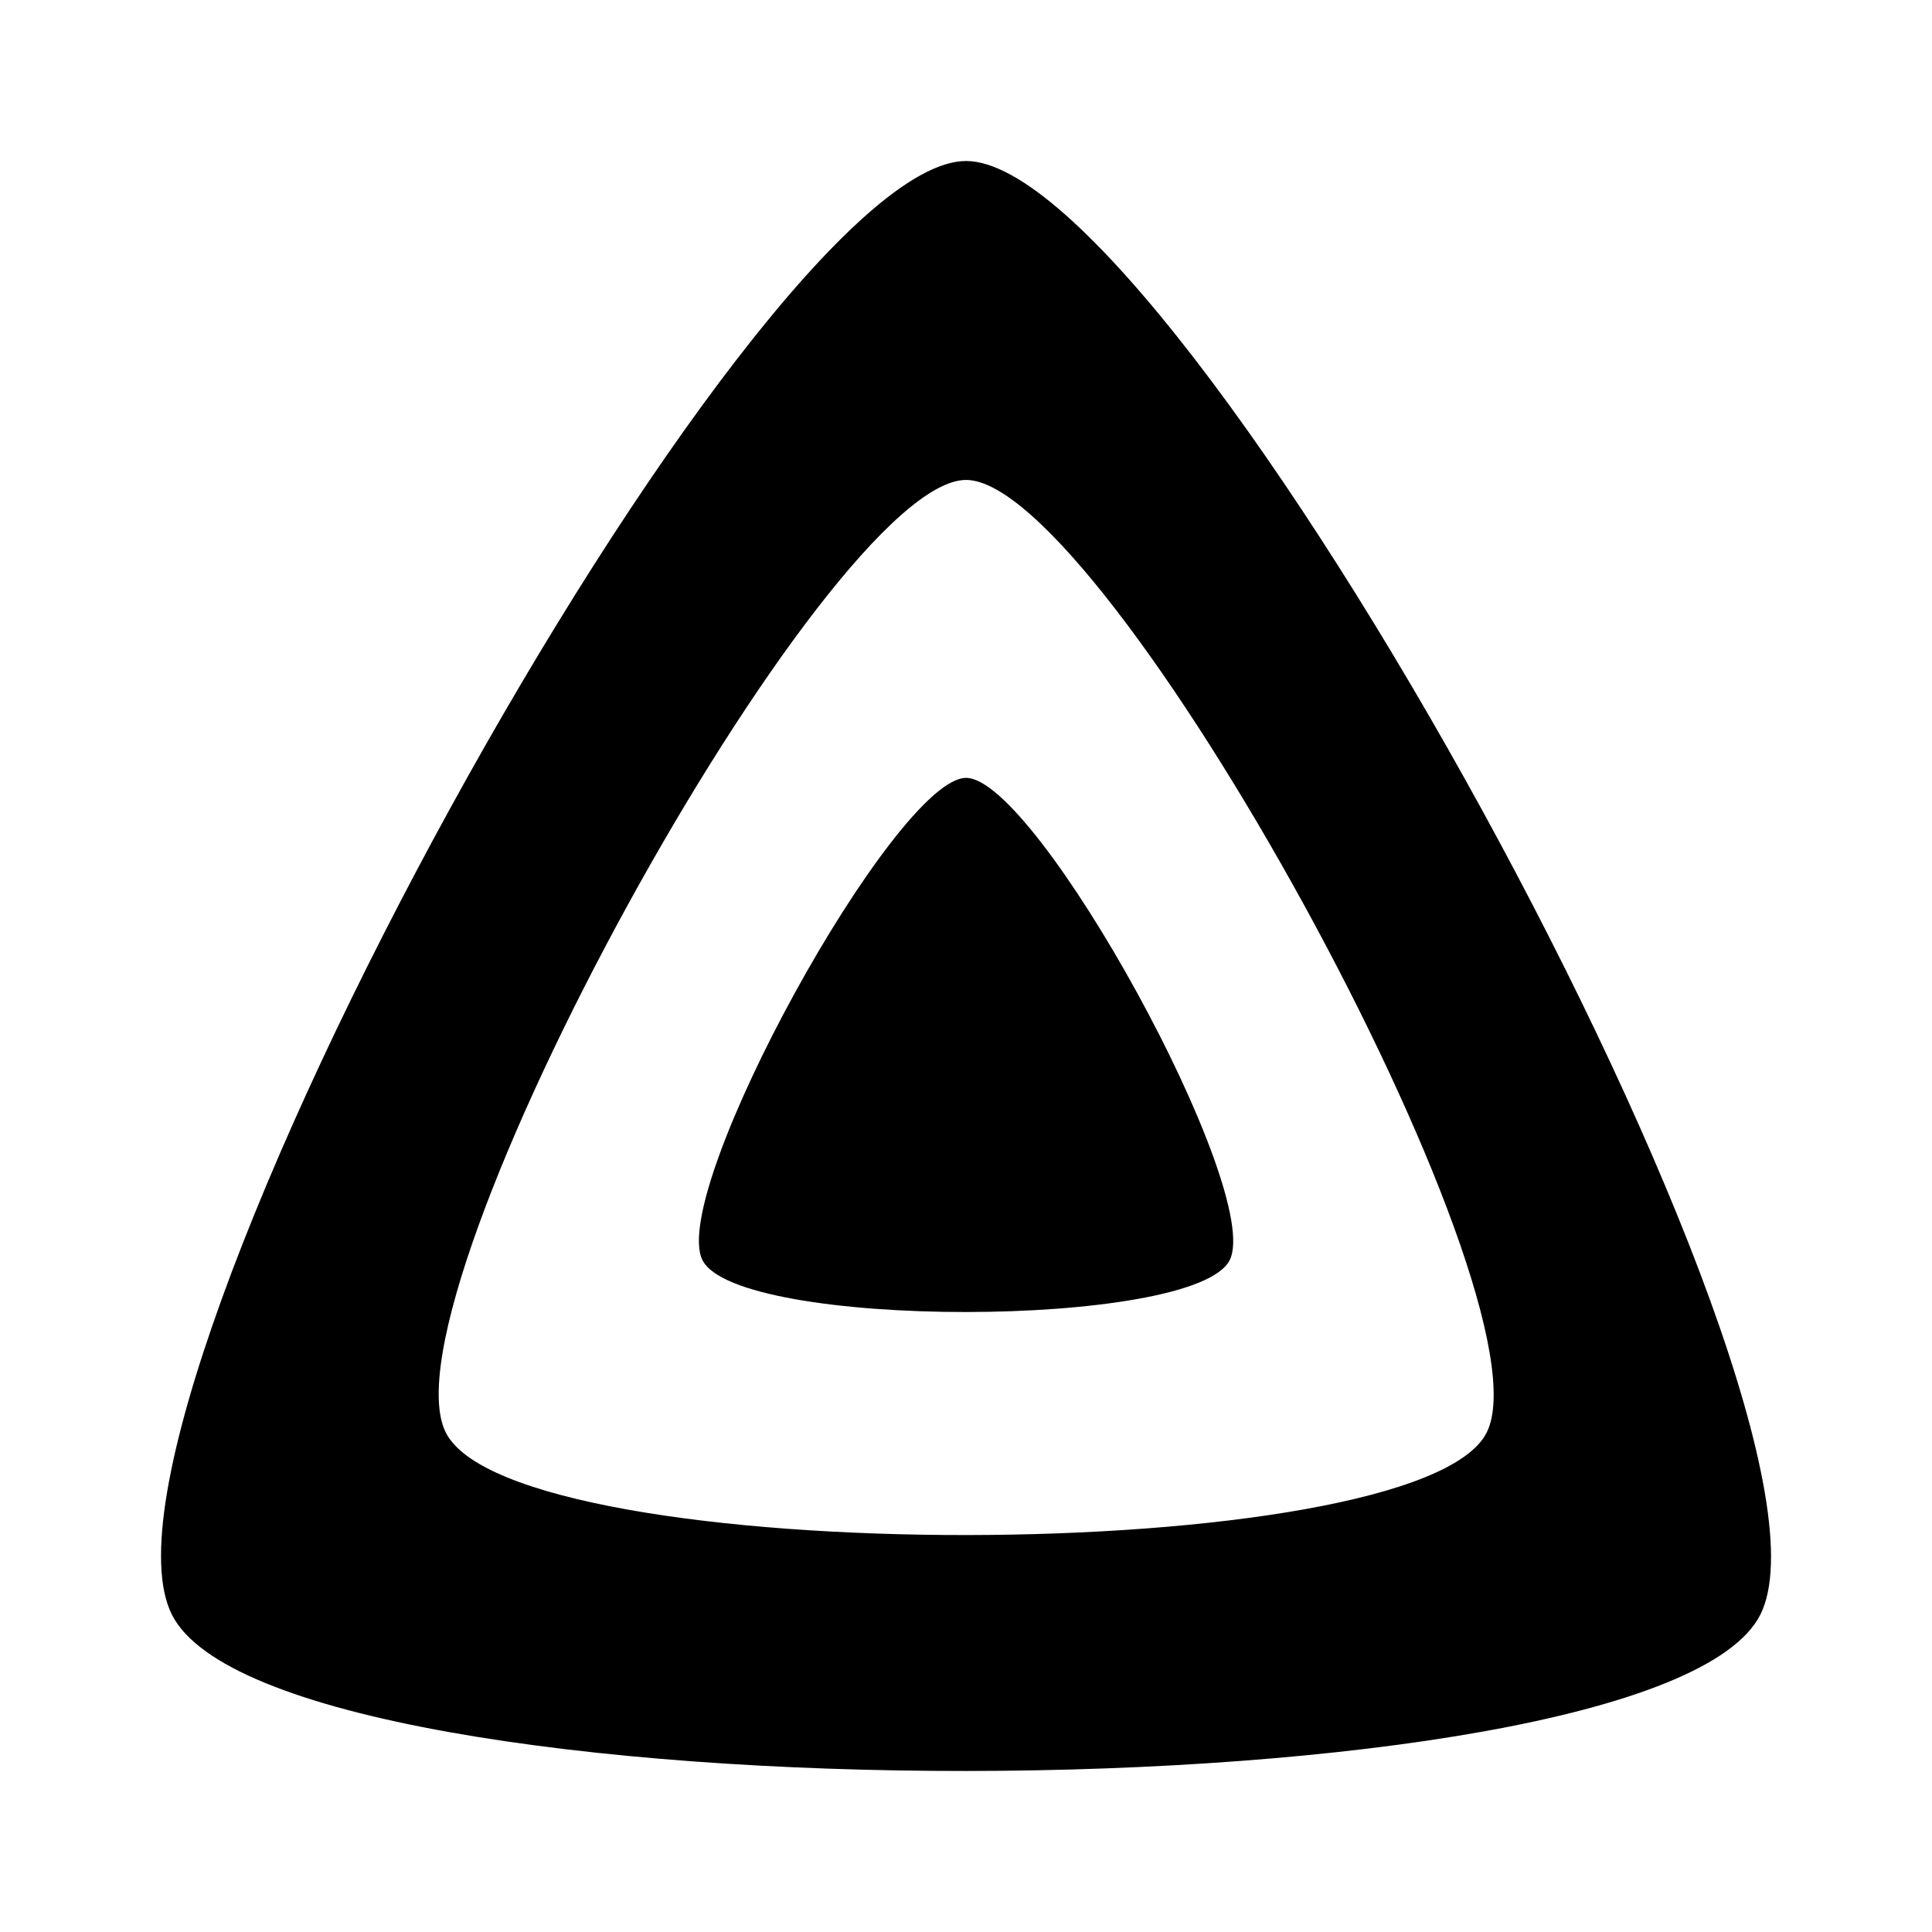
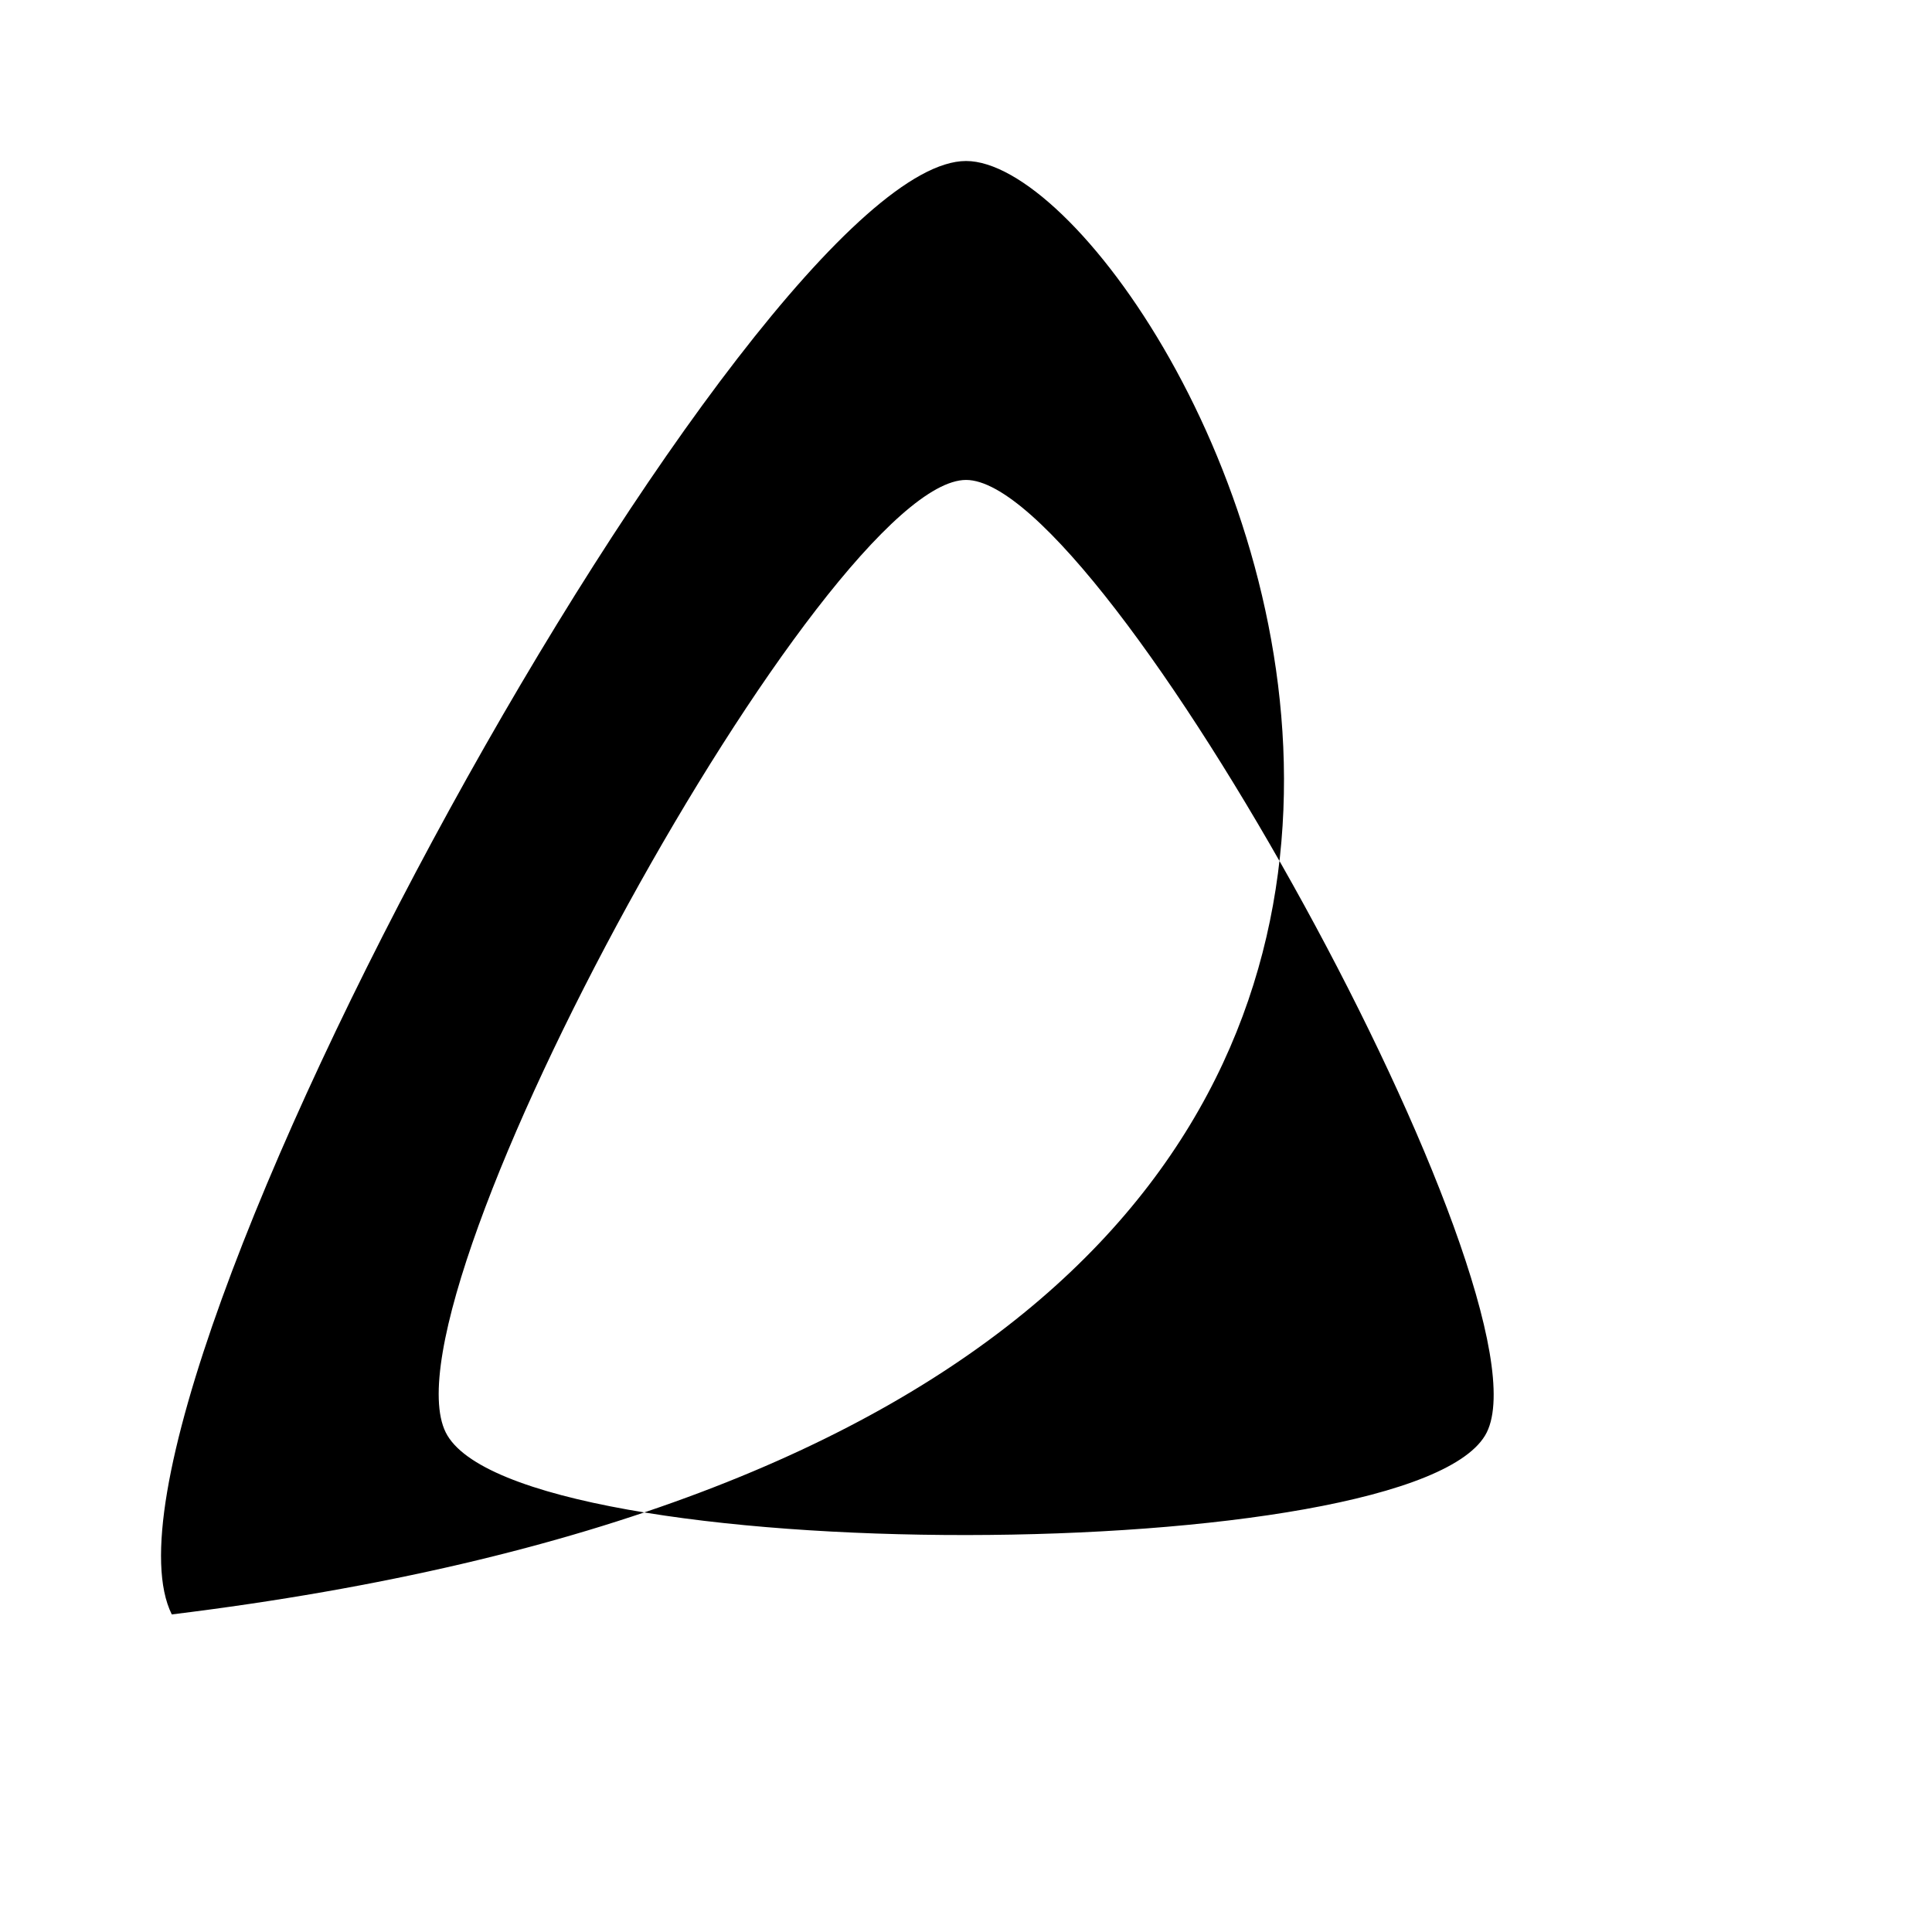
<svg xmlns="http://www.w3.org/2000/svg" width="800px" height="800px" viewBox="0 0 24 24" fill="#000000">
  <g>
-     <path d="M12.001 9.663c-.877 0-3.704 5.127-3.275 5.99.43.865 6.125.856 6.55 0 .425-.854-2.394-5.99-3.275-5.99z" />
-     <path d="M12.001 2C9.354 2 .836 17.446 2.134 20.055c1.298 2.608 18.45 2.578 19.735 0C23.154 17.476 14.649 2 12 2Zm6.468 15.794c-.842 1.69-12.08 1.71-12.932 0-.85-1.71 4.732-11.832 6.464-11.832 1.732 0 7.31 10.139 6.468 11.832z" />
+     <path d="M12.001 2C9.354 2 .836 17.446 2.134 20.055C23.154 17.476 14.649 2 12 2Zm6.468 15.794c-.842 1.69-12.08 1.71-12.932 0-.85-1.71 4.732-11.832 6.464-11.832 1.732 0 7.31 10.139 6.468 11.832z" />
  </g>
</svg>